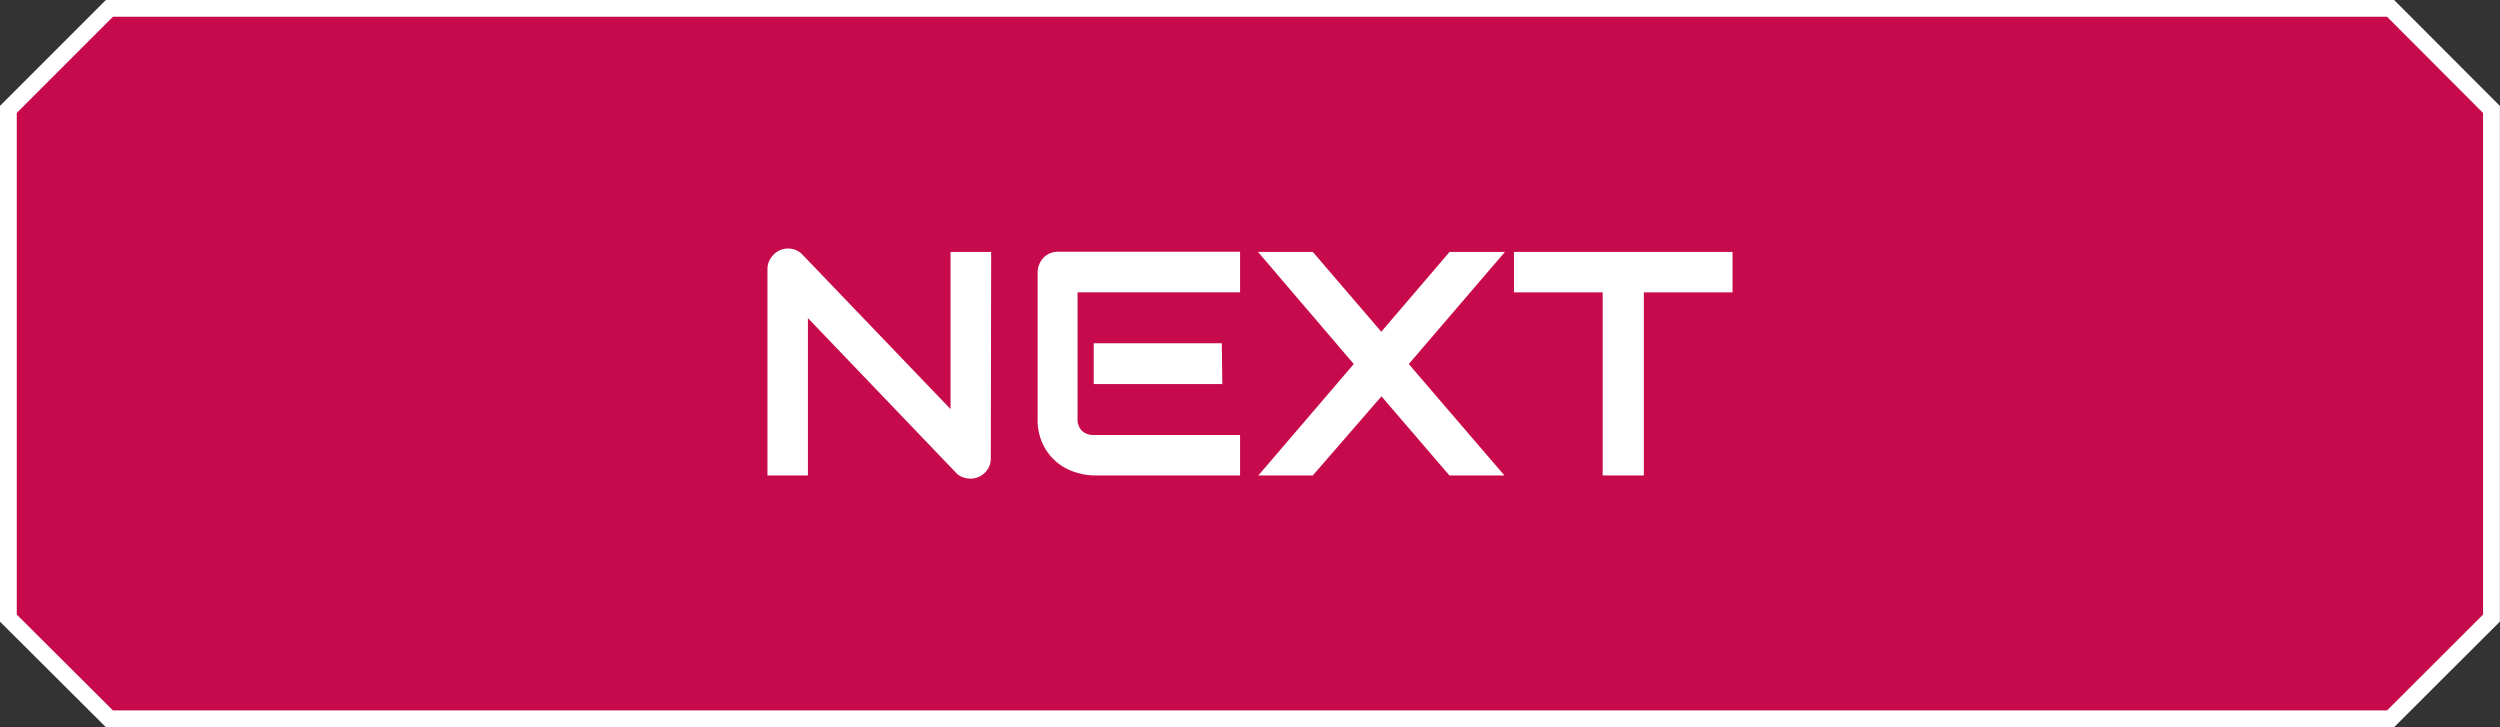
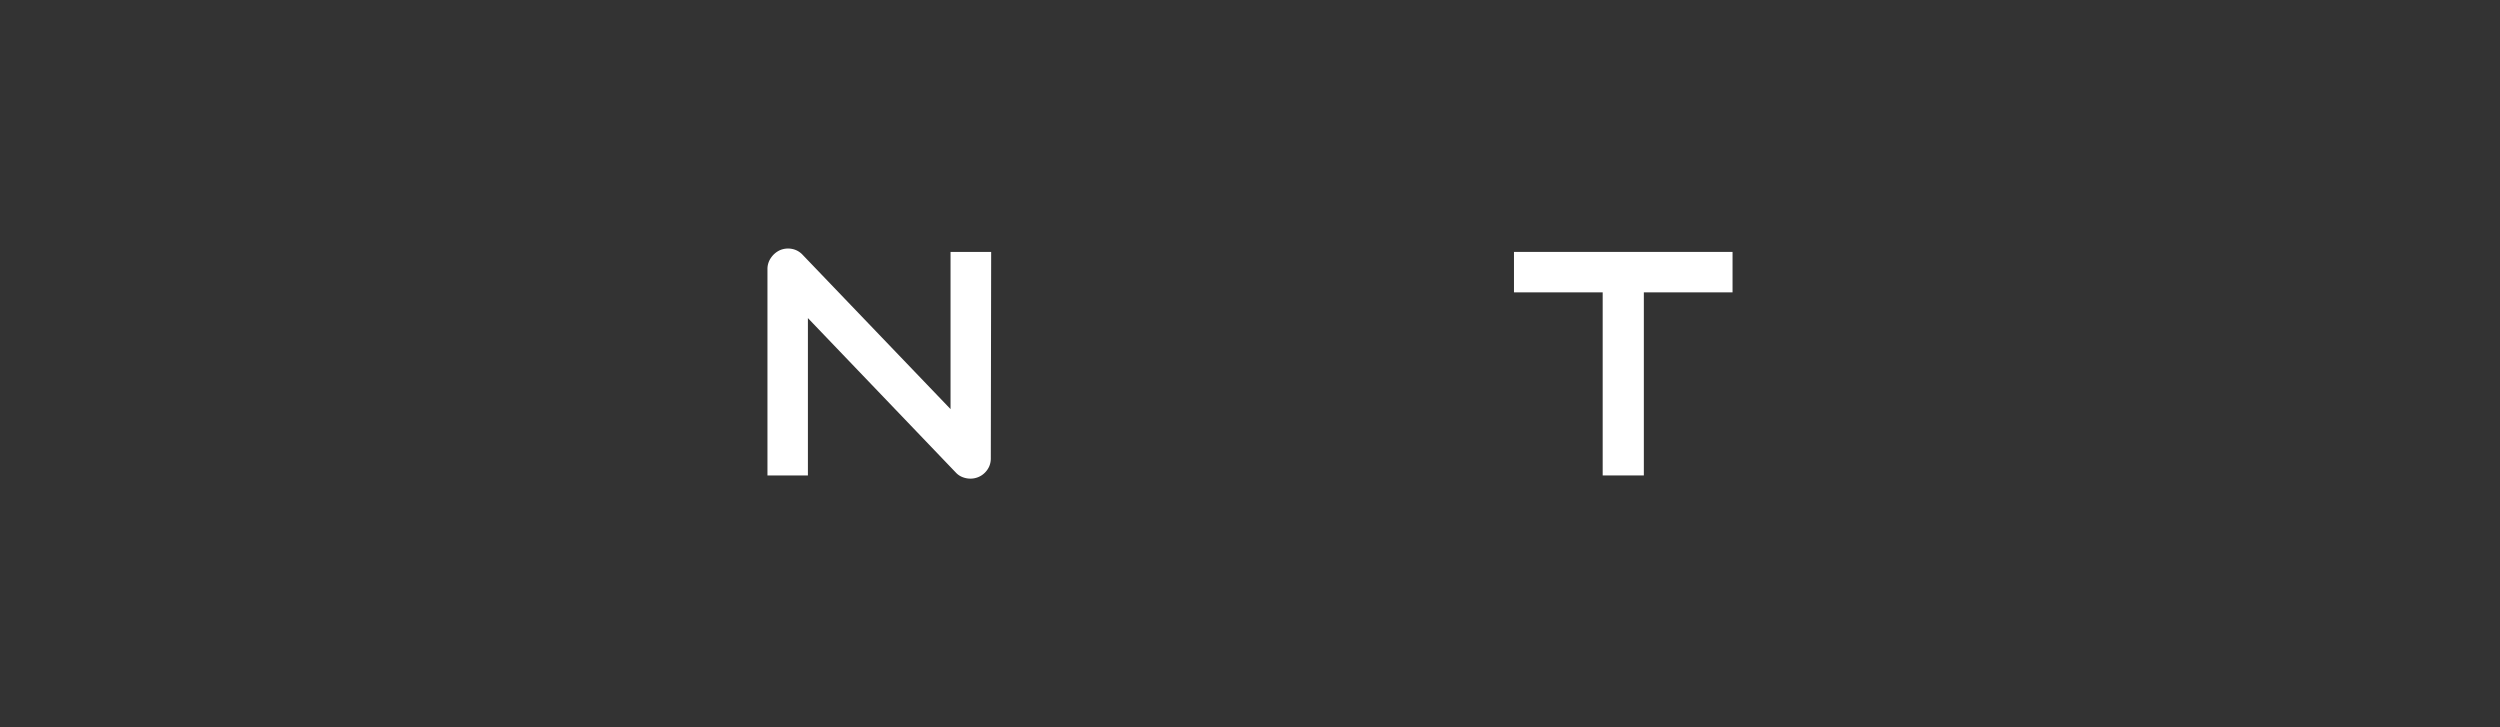
<svg xmlns="http://www.w3.org/2000/svg" id="Layer_1" data-name="Layer 1" viewBox="0 0 140.92 41">
  <rect x="0" y="0" width="140.92" height="41" fill="#333333" stroke="none" />
  <defs>
    <style>.cls-1{fill:#c60a4c;}.cls-2{fill:none;stroke:#fff;stroke-width:0.95px;}.cls-3{fill:#fff;}</style>
  </defs>
  <title>next_button</title>
  <g id="Layer_1-2" data-name="Layer 1">
-     <polygon class="cls-1" points="6.17 0.47 0.47 6.17 0.47 34.84 6.17 40.52 134.75 40.52 140.44 34.84 140.44 6.17 134.75 0.47 6.17 0.47" />
-     <polygon class="cls-2" points="6.17 0.47 0.47 6.17 0.47 34.84 6.17 40.52 134.75 40.52 140.44 34.84 140.44 6.17 134.75 0.47 6.17 0.47" />
-   </g>
+     </g>
  <path class="cls-3" d="M55.85,25.83a1.13,1.13,0,0,1-.09.46,1.17,1.17,0,0,1-.25.36,1.12,1.12,0,0,1-.36.24,1.15,1.15,0,0,1-.45.09,1.23,1.23,0,0,1-.43-.08,1,1,0,0,1-.38-.25l-8.35-8.72V26.8H43.26V15.17a1.09,1.09,0,0,1,.2-.64,1.23,1.23,0,0,1,.51-.43,1.16,1.16,0,0,1,.67-.07,1.09,1.09,0,0,1,.59.32l8.35,8.71V14.2h2.29Z" transform="translate(0 0)" />
-   <path class="cls-3" d="M69.9,26.8H61.65a3.66,3.66,0,0,1-1-.17,3,3,0,0,1-1.84-1.54,3.19,3.19,0,0,1-.32-1.5V15.35a1.15,1.15,0,0,1,.09-.45,1.17,1.17,0,0,1,.24-.37,1.08,1.08,0,0,1,.36-.25,1.18,1.18,0,0,1,.46-.09H69.9v2.29H60.74v7.11a.93.93,0,0,0,.24.69.94.94,0,0,0,.69.24H69.9Zm-1-5.15H61.65v-2.3h7.22Z" transform="translate(0 0)" />
-   <path class="cls-3" d="M77.86,18.7l3.85-4.5h3.12l-5.42,6.32,5.39,6.28h-3.1l-3.83-4.46L74,26.8H70.93l5.38-6.28-5.4-6.32H74Z" transform="translate(0 0)" />
  <path class="cls-3" d="M97.66,16.48h-5V26.8H90.34V16.48h-5V14.2H97.66Z" transform="translate(0 0)" />
</svg>